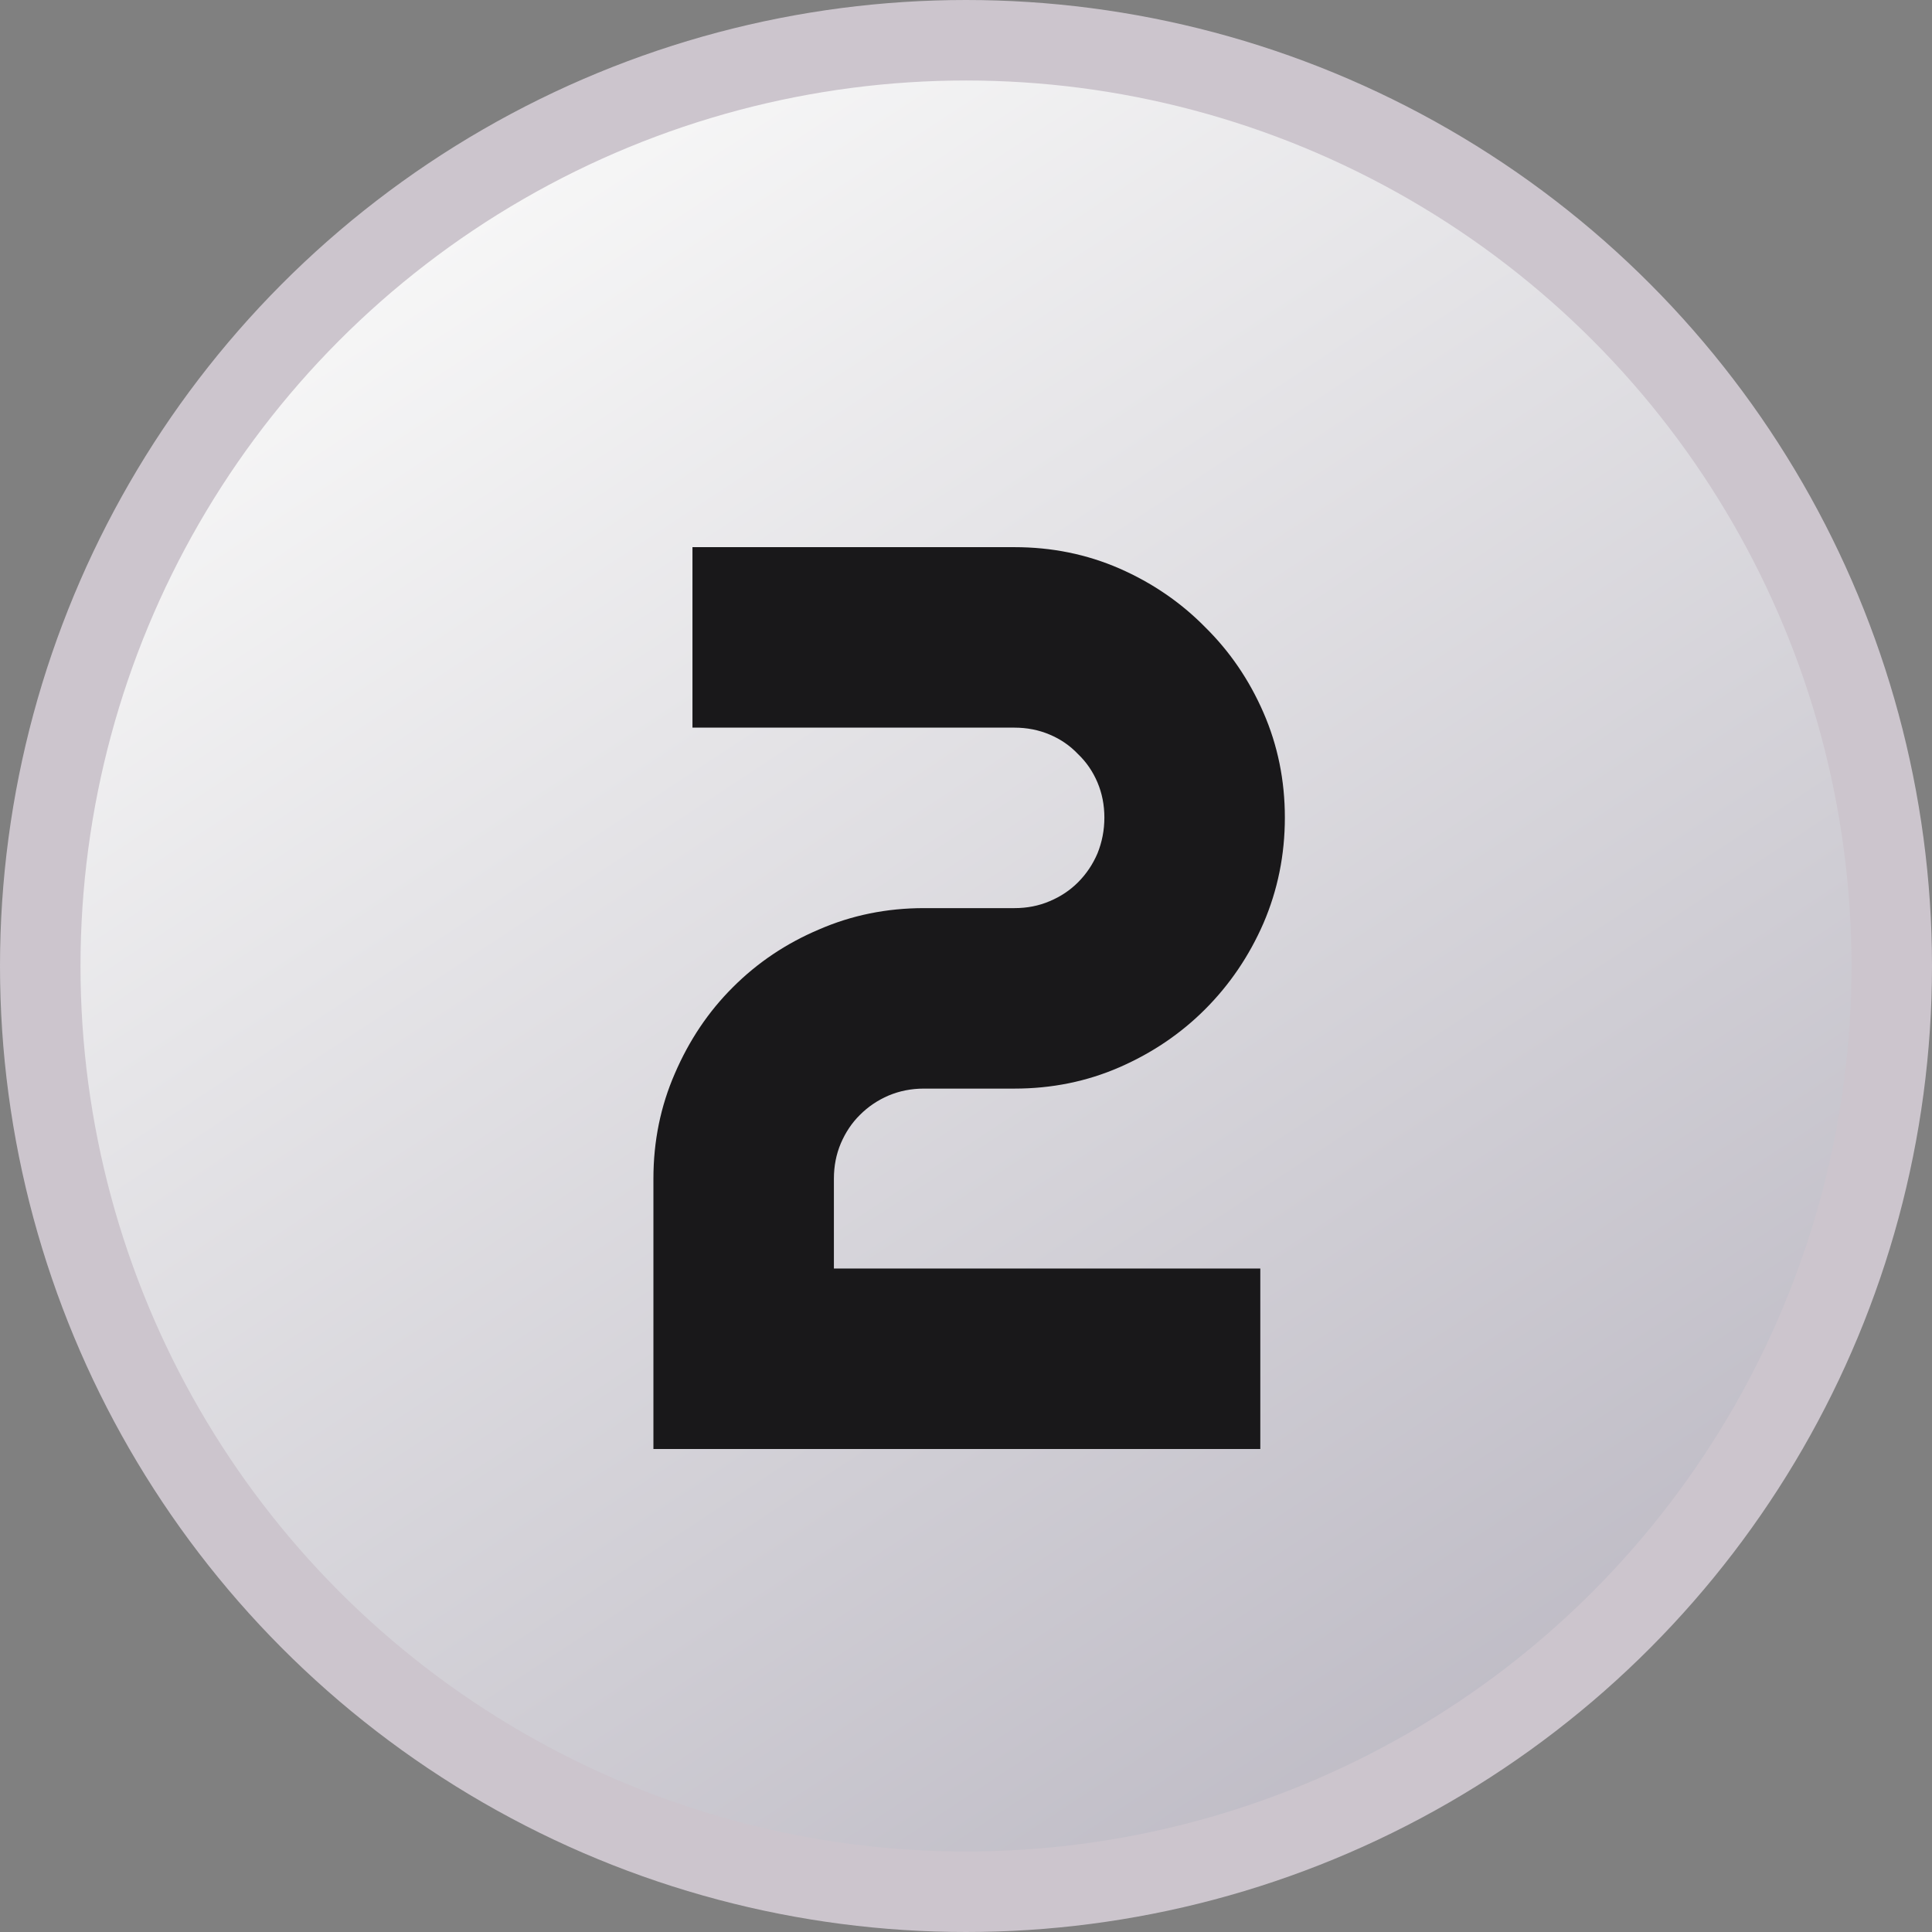
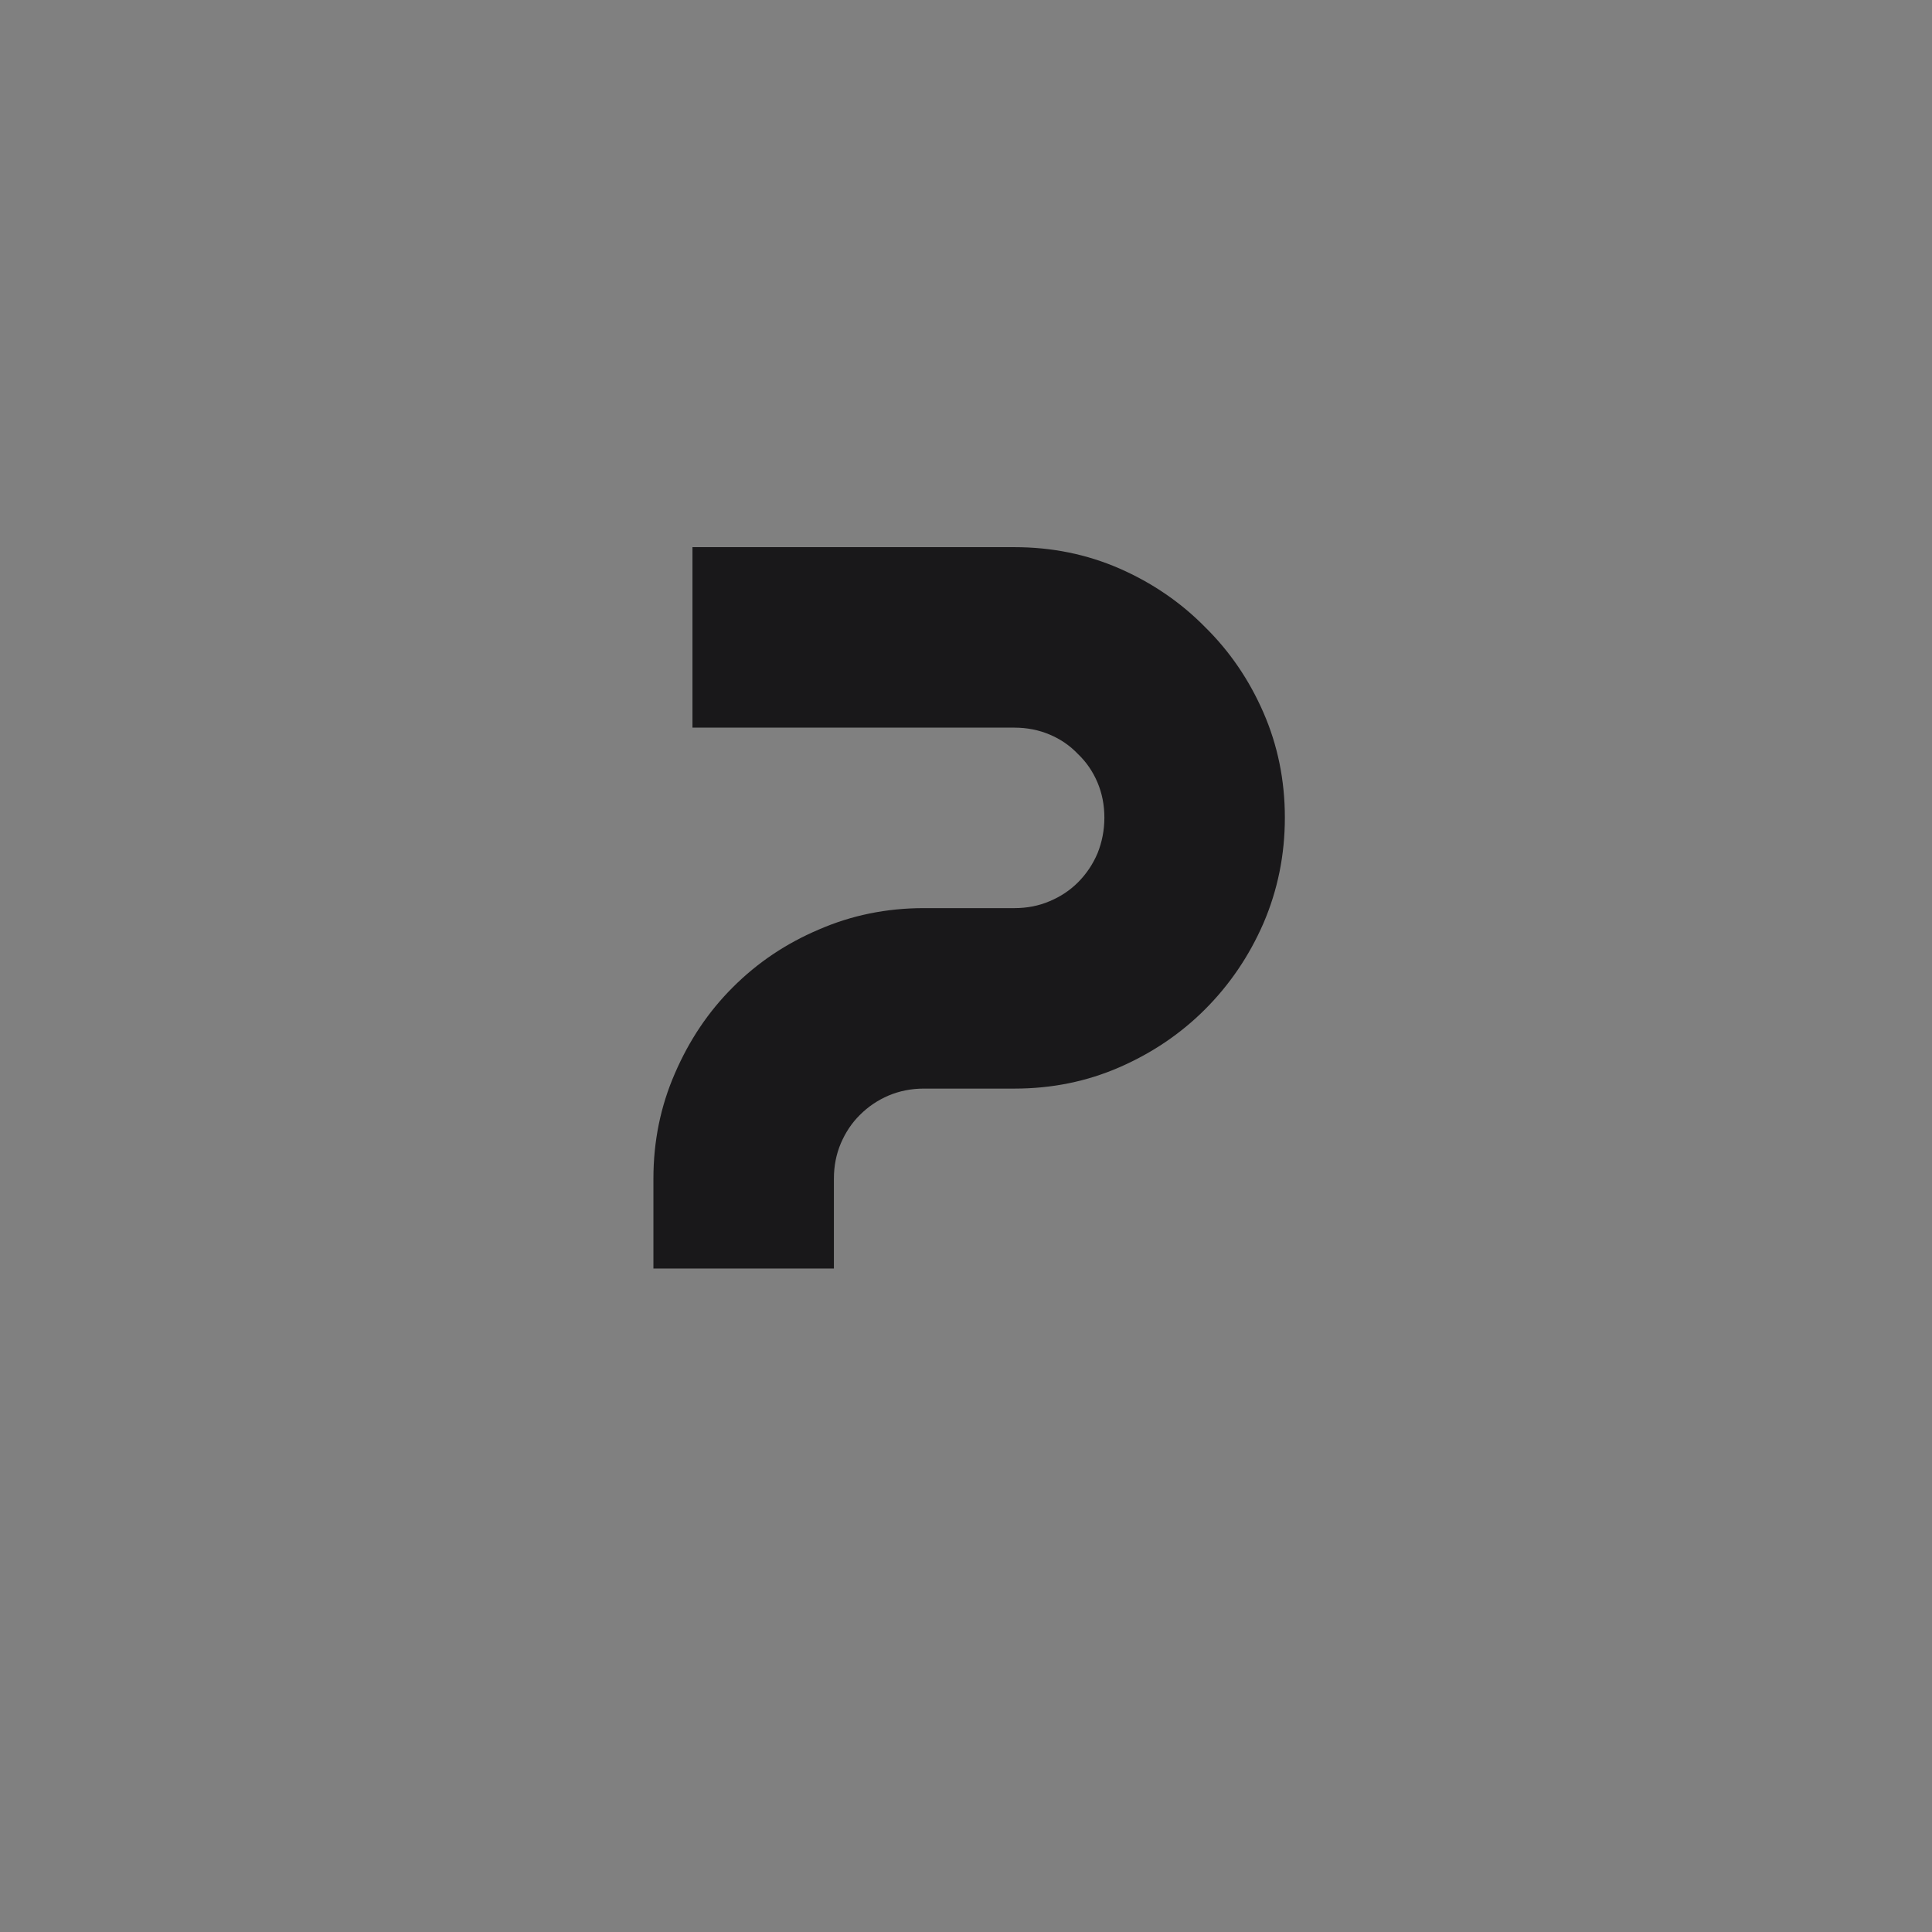
<svg xmlns="http://www.w3.org/2000/svg" width="24" height="24" viewBox="0 0 24 24" fill="none">
  <rect x="0" y="0" width="24" height="24" fill="#808080" stroke="none" />
-   <circle cx="12" cy="12" r="11.5" fill="url(#paint0_linear_3439_13329)" stroke="#CCC5CD" />
-   <path d="M15.961 10.156C15.961 10.62 15.872 11.057 15.695 11.469C15.518 11.875 15.276 12.232 14.969 12.539C14.667 12.841 14.312 13.081 13.906 13.258C13.5 13.435 13.065 13.523 12.602 13.523H11.477C11.32 13.523 11.175 13.552 11.039 13.609C10.904 13.667 10.784 13.747 10.68 13.852C10.581 13.95 10.503 14.068 10.445 14.203C10.388 14.338 10.359 14.484 10.359 14.641V15.758H15.656V18H8.117V14.641C8.117 14.177 8.206 13.742 8.383 13.336C8.56 12.925 8.799 12.568 9.102 12.266C9.409 11.958 9.766 11.719 10.172 11.547C10.578 11.37 11.013 11.281 11.477 11.281H12.602C12.758 11.281 12.904 11.253 13.039 11.195C13.175 11.138 13.292 11.06 13.391 10.961C13.495 10.857 13.575 10.737 13.633 10.602C13.69 10.461 13.719 10.312 13.719 10.156C13.719 10 13.69 9.854 13.633 9.719C13.575 9.583 13.495 9.466 13.391 9.367C13.292 9.263 13.175 9.182 13.039 9.125C12.904 9.068 12.758 9.039 12.602 9.039H8.602V6.797H12.602C13.065 6.797 13.5 6.885 13.906 7.062C14.312 7.24 14.667 7.482 14.969 7.789C15.276 8.091 15.518 8.445 15.695 8.852C15.872 9.258 15.961 9.693 15.961 10.156Z" fill="#19181A" />
+   <path d="M15.961 10.156C15.961 10.62 15.872 11.057 15.695 11.469C15.518 11.875 15.276 12.232 14.969 12.539C14.667 12.841 14.312 13.081 13.906 13.258C13.5 13.435 13.065 13.523 12.602 13.523H11.477C11.32 13.523 11.175 13.552 11.039 13.609C10.904 13.667 10.784 13.747 10.68 13.852C10.581 13.95 10.503 14.068 10.445 14.203C10.388 14.338 10.359 14.484 10.359 14.641V15.758H15.656H8.117V14.641C8.117 14.177 8.206 13.742 8.383 13.336C8.56 12.925 8.799 12.568 9.102 12.266C9.409 11.958 9.766 11.719 10.172 11.547C10.578 11.37 11.013 11.281 11.477 11.281H12.602C12.758 11.281 12.904 11.253 13.039 11.195C13.175 11.138 13.292 11.06 13.391 10.961C13.495 10.857 13.575 10.737 13.633 10.602C13.69 10.461 13.719 10.312 13.719 10.156C13.719 10 13.69 9.854 13.633 9.719C13.575 9.583 13.495 9.466 13.391 9.367C13.292 9.263 13.175 9.182 13.039 9.125C12.904 9.068 12.758 9.039 12.602 9.039H8.602V6.797H12.602C13.065 6.797 13.5 6.885 13.906 7.062C14.312 7.24 14.667 7.482 14.969 7.789C15.276 8.091 15.518 8.445 15.695 8.852C15.872 9.258 15.961 9.693 15.961 10.156Z" fill="#19181A" />
  <defs>
    <linearGradient id="paint0_linear_3439_13329" x1="4.364" y1="3.273" x2="17.25" y2="22.841" gradientUnits="userSpaceOnUse">
      <stop stop-color="#F7F7F7" />
      <stop offset="1" stop-color="#BEBBC5" />
    </linearGradient>
  </defs>
</svg>